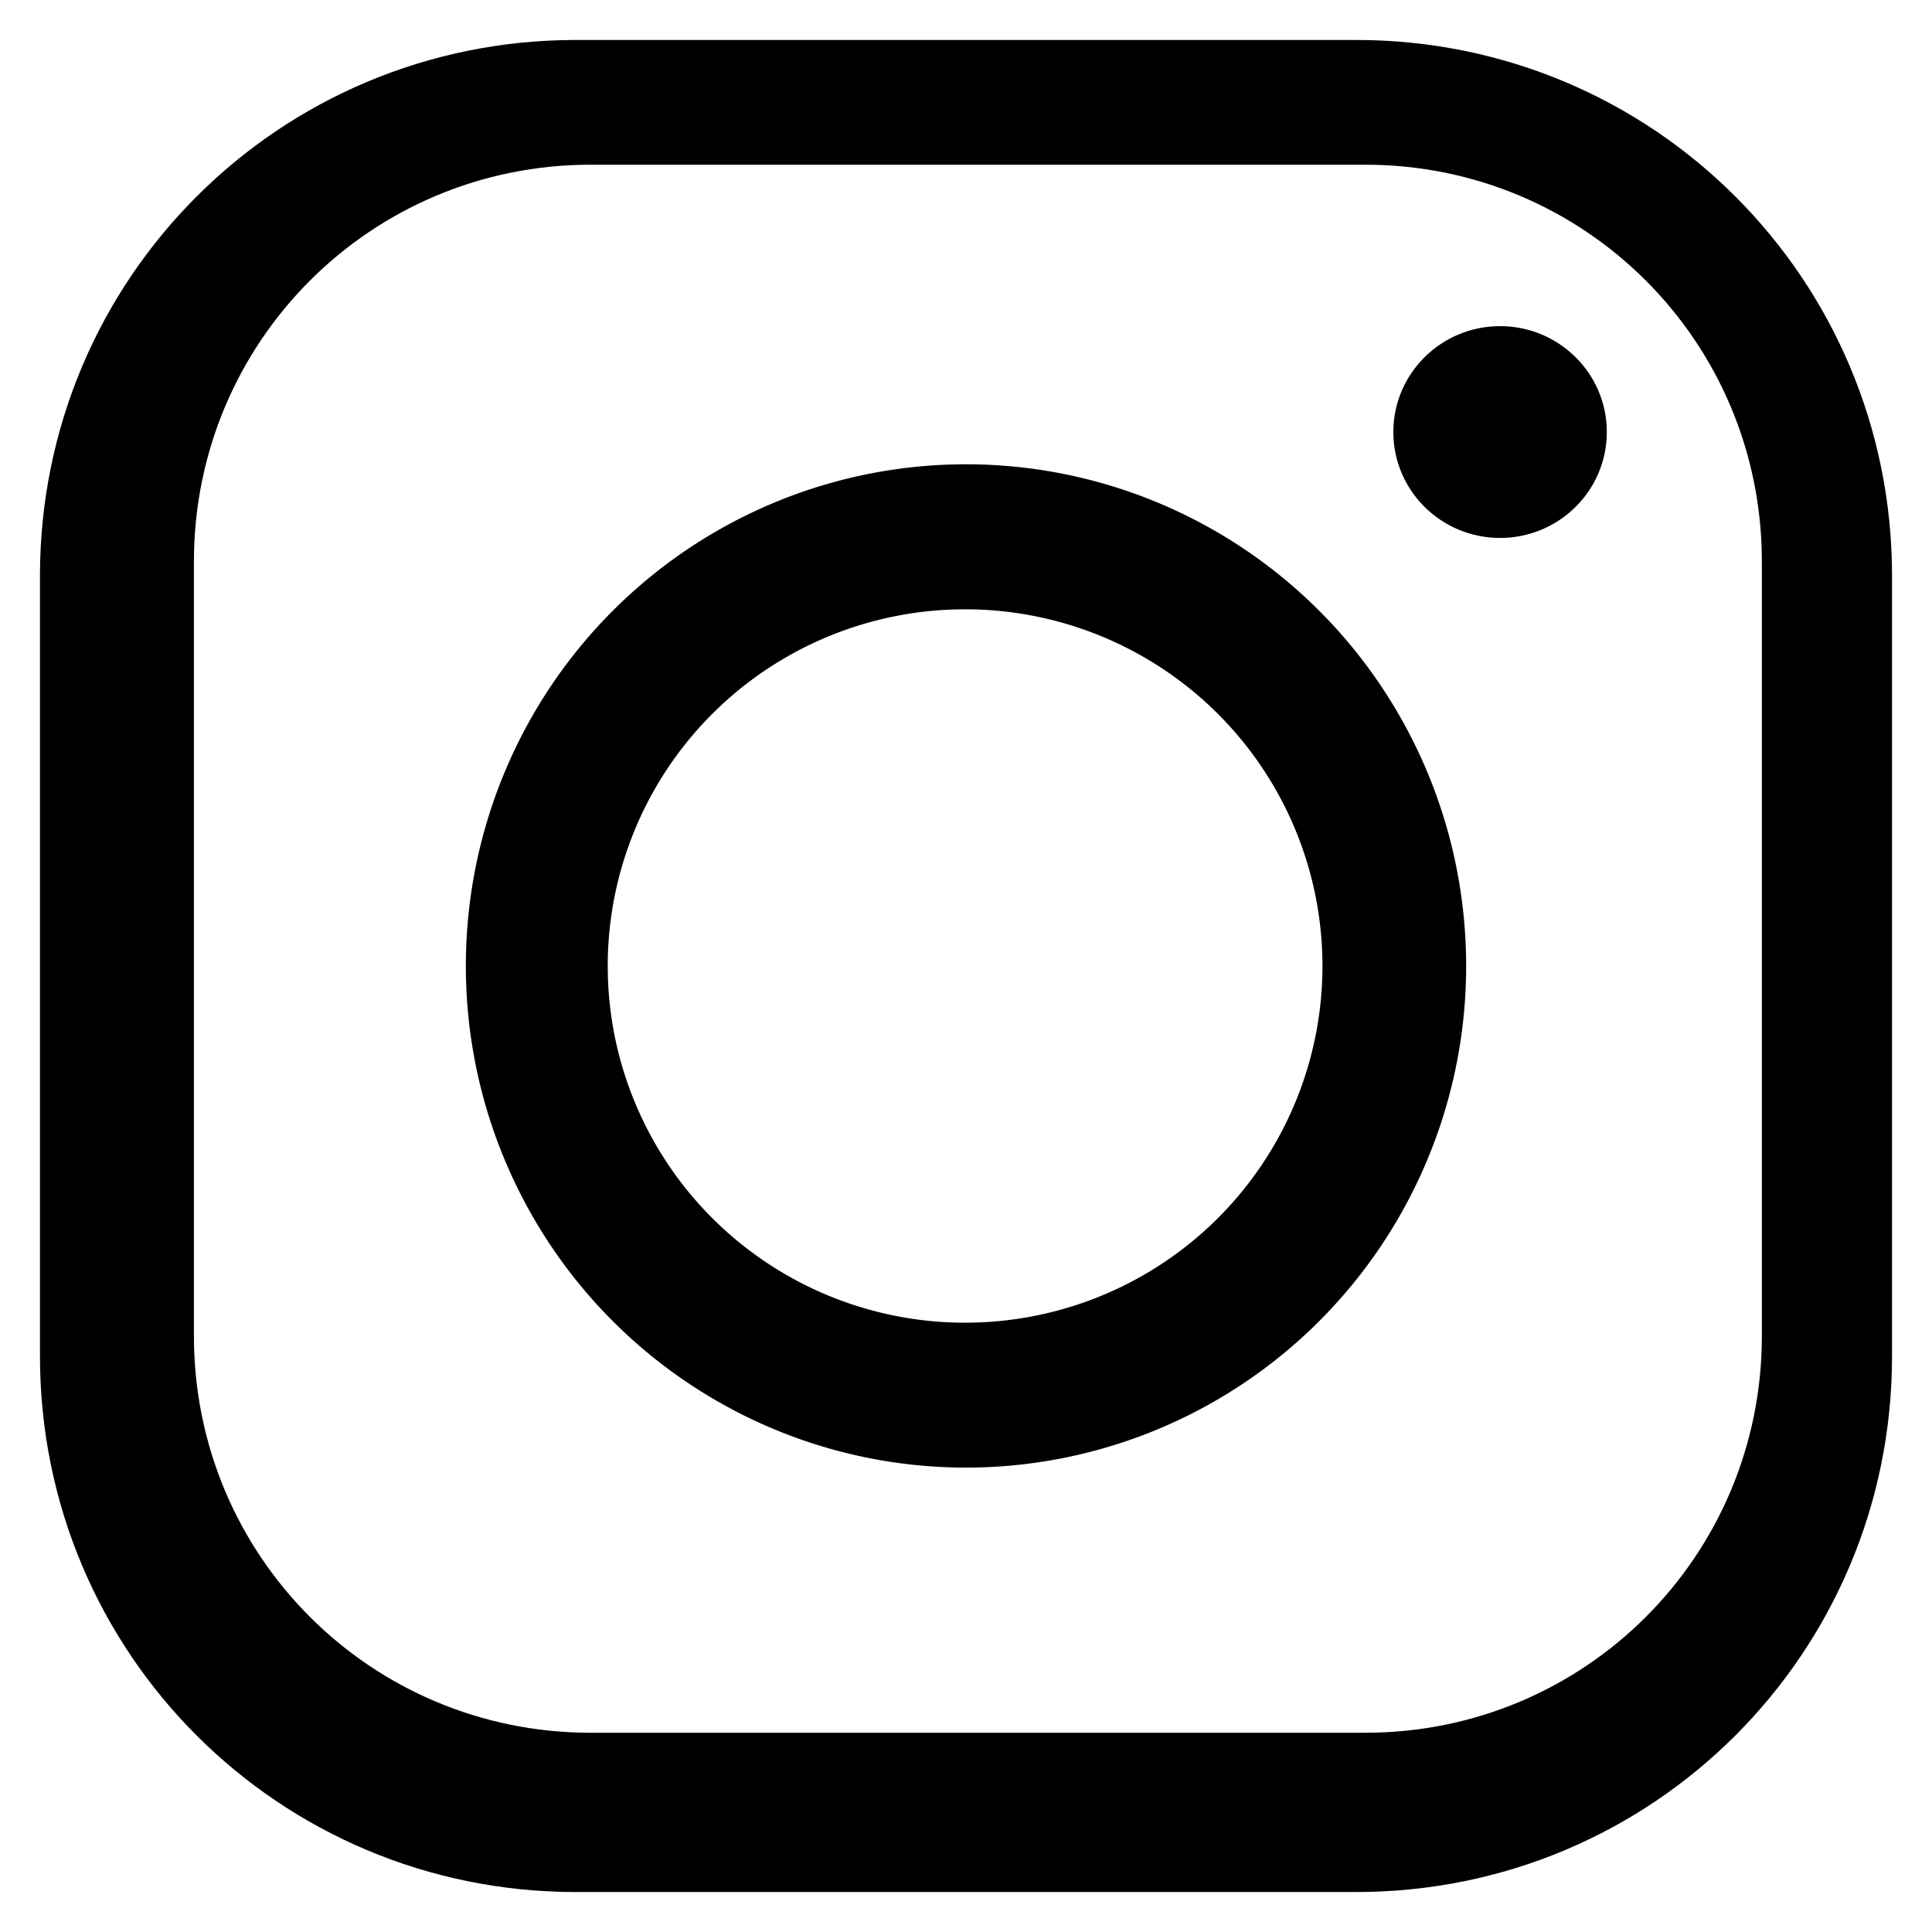
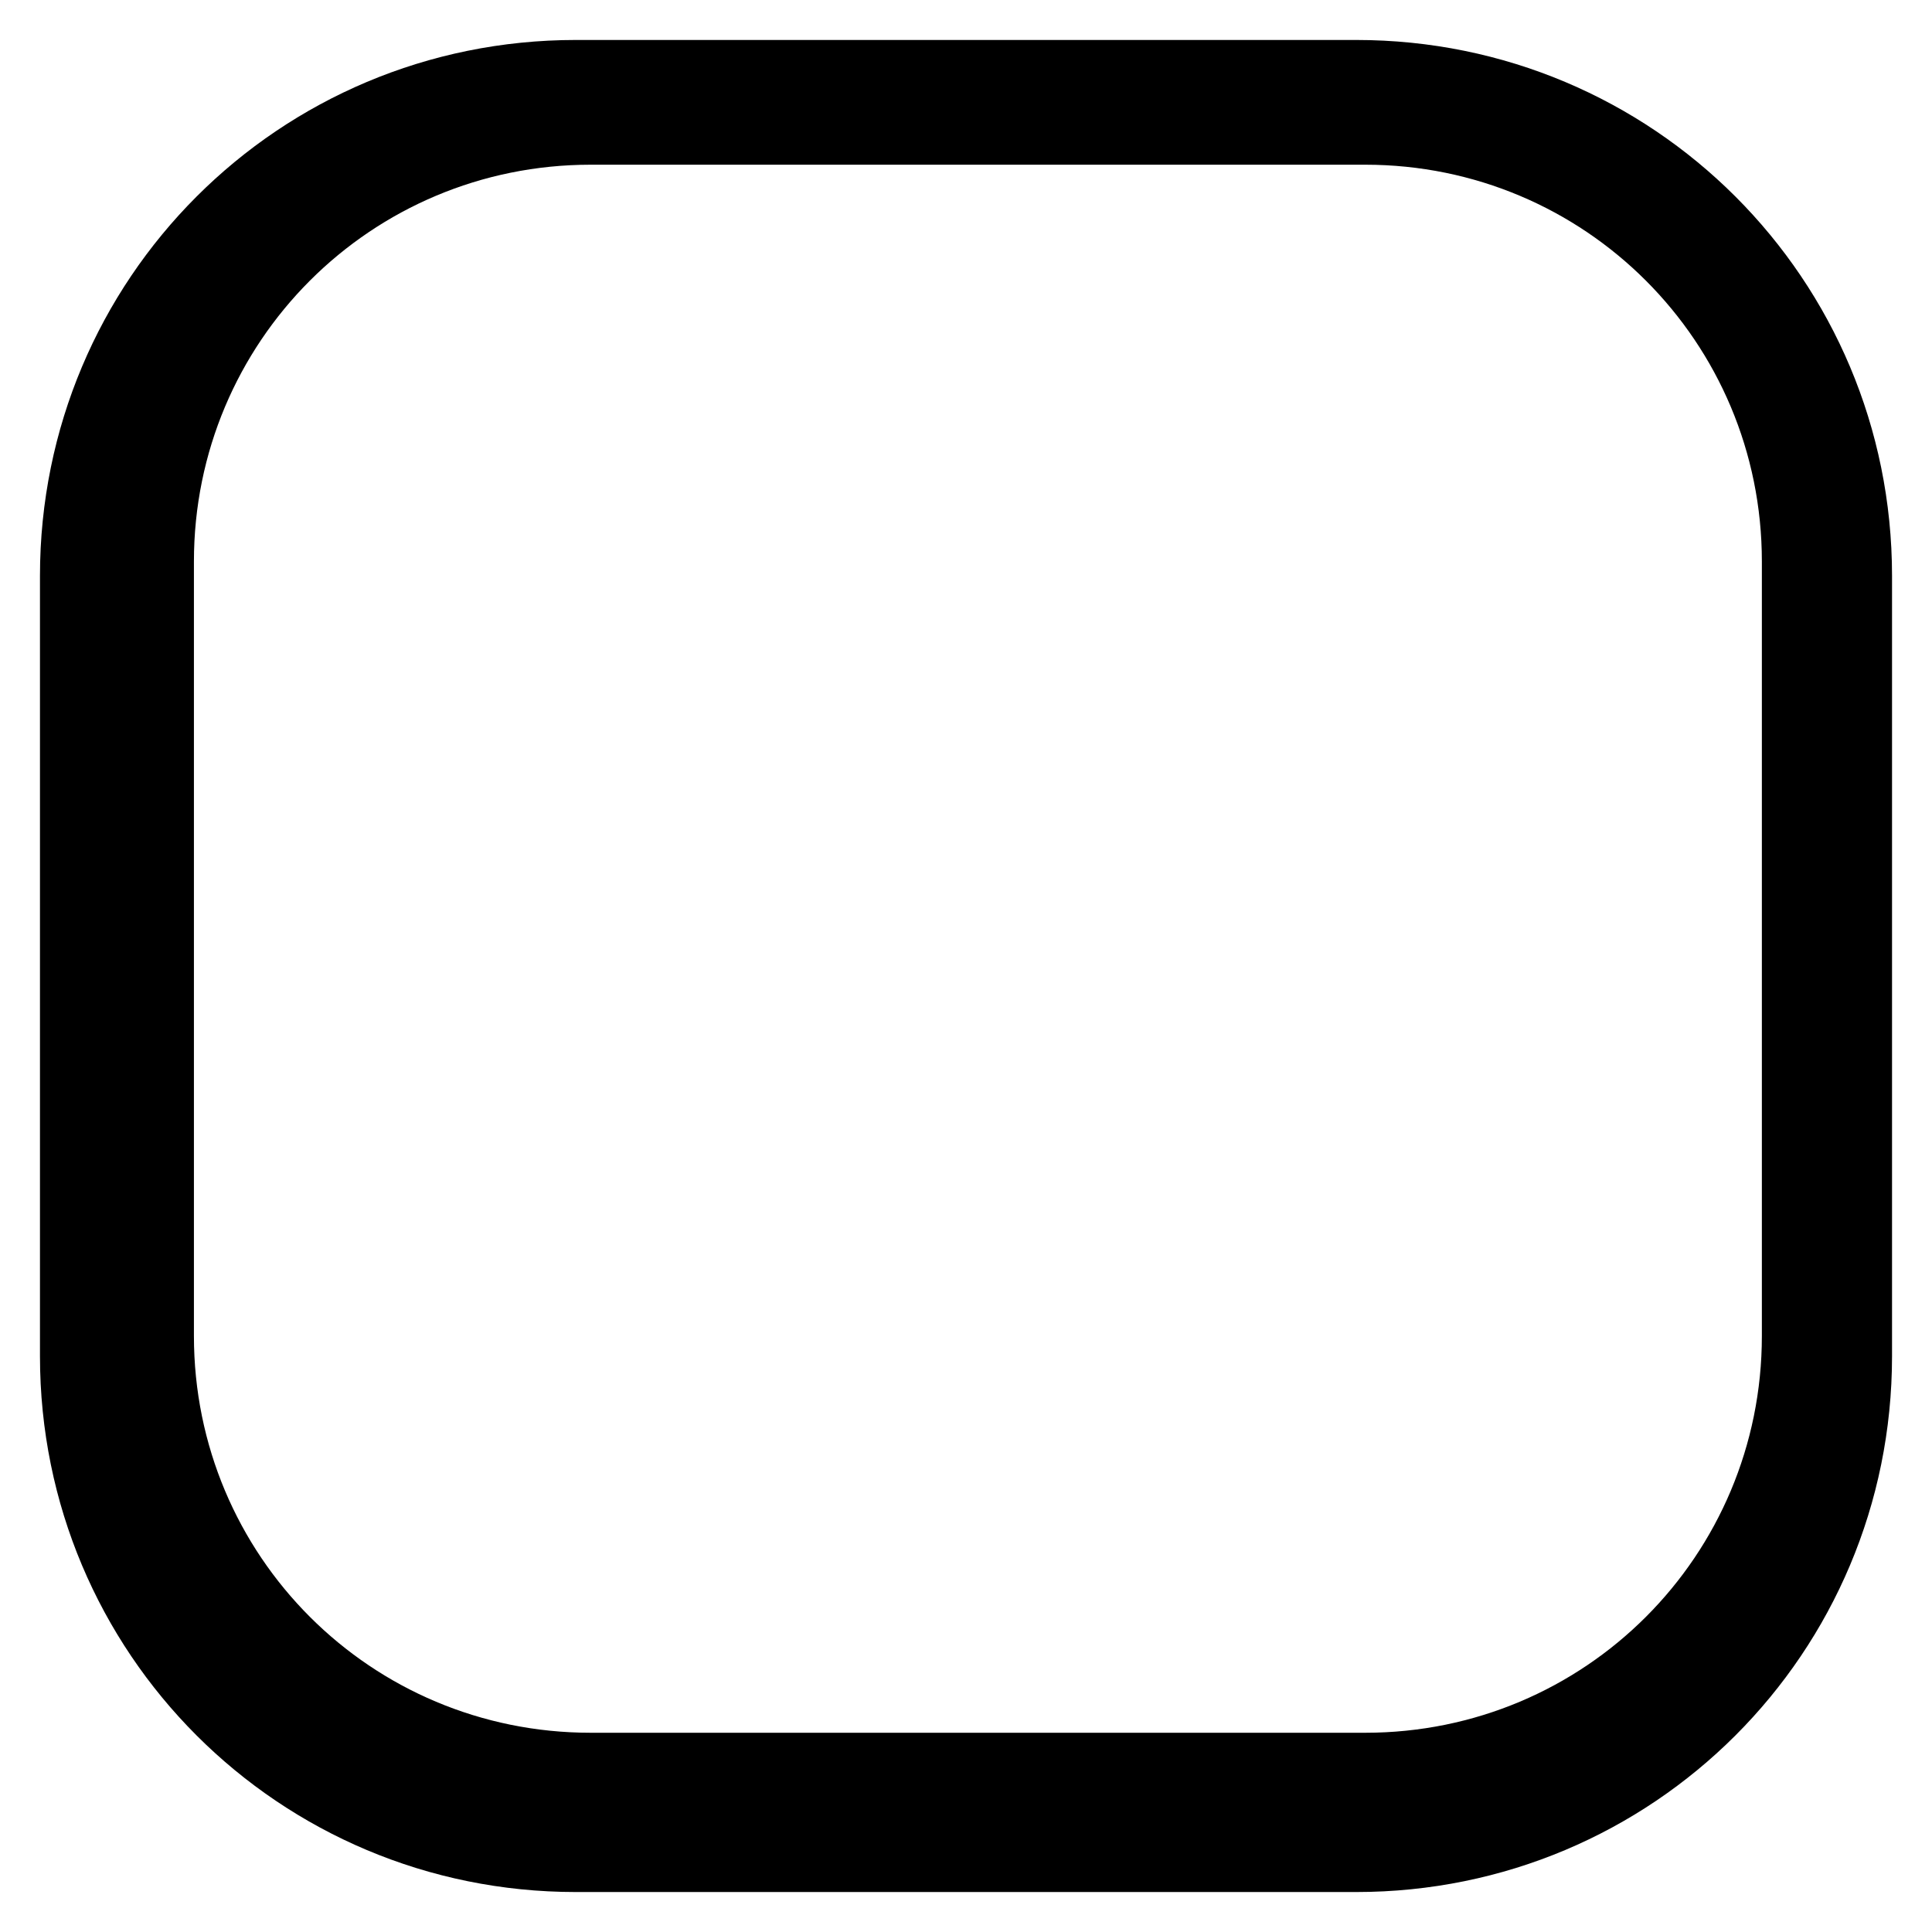
<svg xmlns="http://www.w3.org/2000/svg" xmlns:ns1="http://www.inkscape.org/namespaces/inkscape" xmlns:ns2="http://sodipodi.sourceforge.net/DTD/sodipodi-0.dtd" width="16mm" height="16mm" viewBox="0 0 16 16" version="1.1" id="svg1" xml:space="preserve" ns1:version="1.3.2 (1:1.3.2+202311252150+091e20ef0f)" ns2:docname="insta.svg">
  <ns2:namedview id="namedview1" pagecolor="#ffffff" bordercolor="#999999" borderopacity="1" ns1:showpageshadow="0" ns1:pageopacity="0" ns1:pagecheckerboard="0" ns1:deskcolor="#d1d1d1" ns1:document-units="mm" ns1:zoom="6.5648326" ns1:cx="12.186145" ns1:cy="37.548558" ns1:window-width="2490" ns1:window-height="1369" ns1:window-x="70" ns1:window-y="34" ns1:window-maximized="1" ns1:current-layer="layer1" />
  <defs id="defs1" />
  <g ns1:label="Ebene 1" ns1:groupmode="layer" id="layer1">
    <path id="rect1" style="stroke-width:17.848" d="M 4.769 0.331 C 2.31 0.331 0.331 2.31 0.331 4.769 L 0.331 11.231 C 0.331 13.69 2.31 15.669 4.769 15.669 L 11.231 15.669 C 13.69 15.669 15.669 13.69 15.669 11.231 L 15.669 4.769 C 15.669 2.31 13.69 0.331 11.231 0.331 L 4.769 0.331 z M 4.892 1.364 L 11.306 1.364 C 13.126 1.364 14.591 2.83 14.591 4.65 L 14.591 11.064 C 14.591 12.885 13.126 14.35 11.306 14.35 L 4.892 14.35 C 3.071 14.35 1.606 12.885 1.606 11.064 L 1.606 4.65 C 1.606 2.83 3.071 1.364 4.892 1.364 z " />
-     <path id="path1" style="fill:#000000;stroke-width:29.142" d="M 8,3.845 A 4.142,4.154 0 0 0 3.858,8 4.142,4.154 0 0 0 8,12.154 4.142,4.154 0 0 0 12.142,8 4.142,4.154 0 0 0 8,3.845 Z M 7.992,5.046 A 2.959,2.954 0 0 1 10.952,8 2.959,2.954 0 0 1 7.992,10.954 2.959,2.954 0 0 1 5.033,8 2.959,2.954 0 0 1 7.992,5.046 Z" />
-     <ellipse style="fill:#000000;stroke-width:6.183" id="path1-2-3" cx="12.423" cy="3.578" rx="0.884" ry="0.877" />
  </g>
</svg>